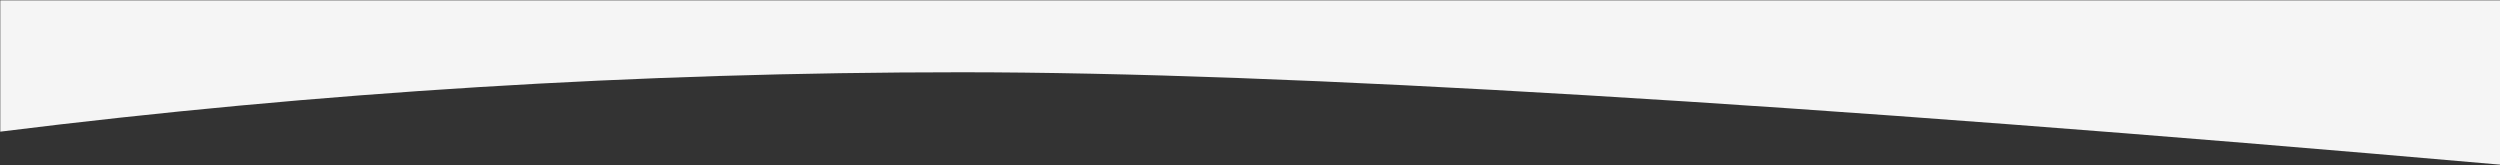
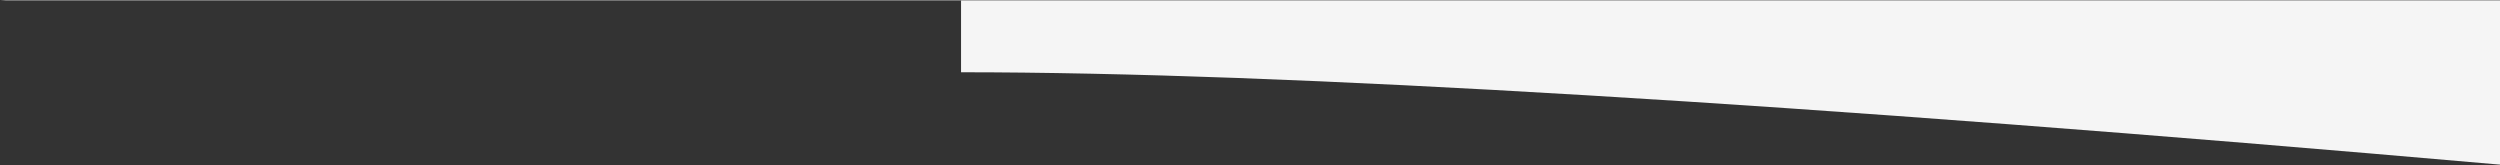
<svg xmlns="http://www.w3.org/2000/svg" width="100%" height="100%" viewBox="0 0 1742 115" version="1.1" xml:space="preserve" style="fill-rule:evenodd;clip-rule:evenodd;stroke-linejoin:round;stroke-miterlimit:2;">
  <rect x="0" y="0" width="1742" height="115" fill="#333333" stroke="none" />
-   <path id="path-1" d="M0.204,0.24l1741.8,0l0,114.476c-489.936,-42.909 -847.384,-64.364 -1072.35,-64.364c-224.961,-0 -448.111,13.793 -669.45,41.38l0,-91.492Z" style="fill:#f5f5f5;" />
+   <path id="path-1" d="M0.204,0.24l1741.8,0l0,114.476c-489.936,-42.909 -847.384,-64.364 -1072.35,-64.364l0,-91.492Z" style="fill:#f5f5f5;" />
</svg>